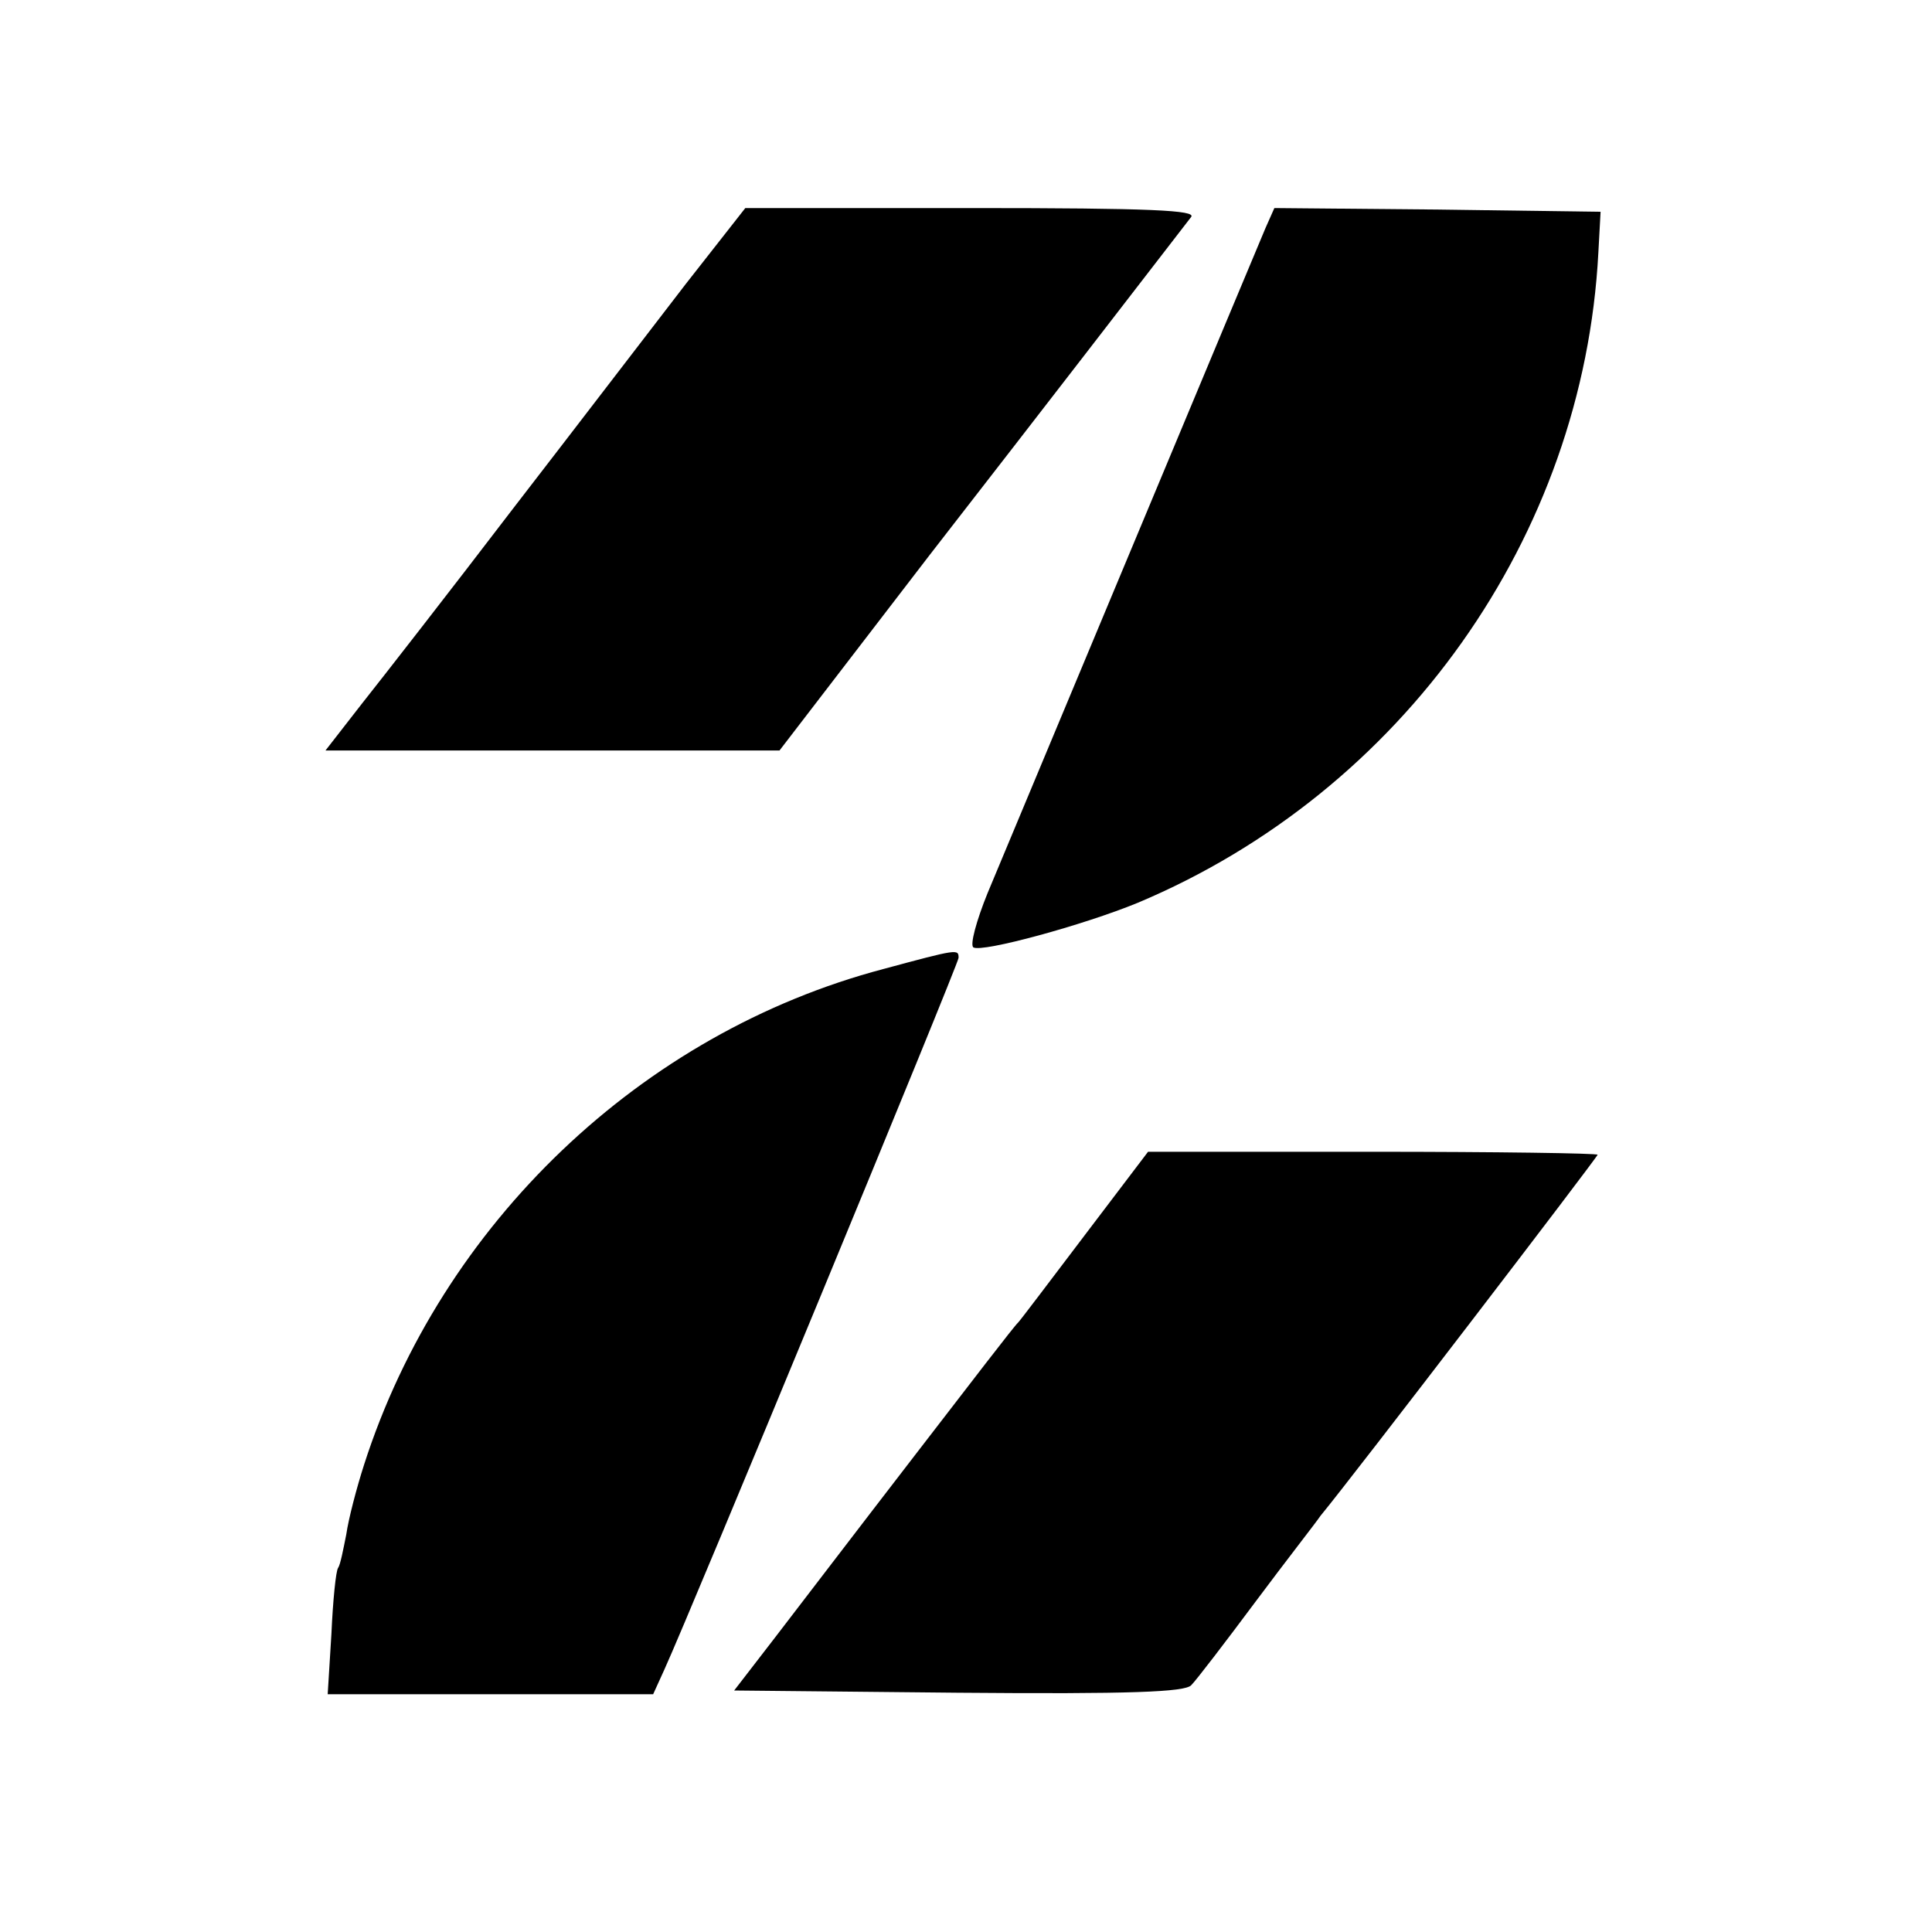
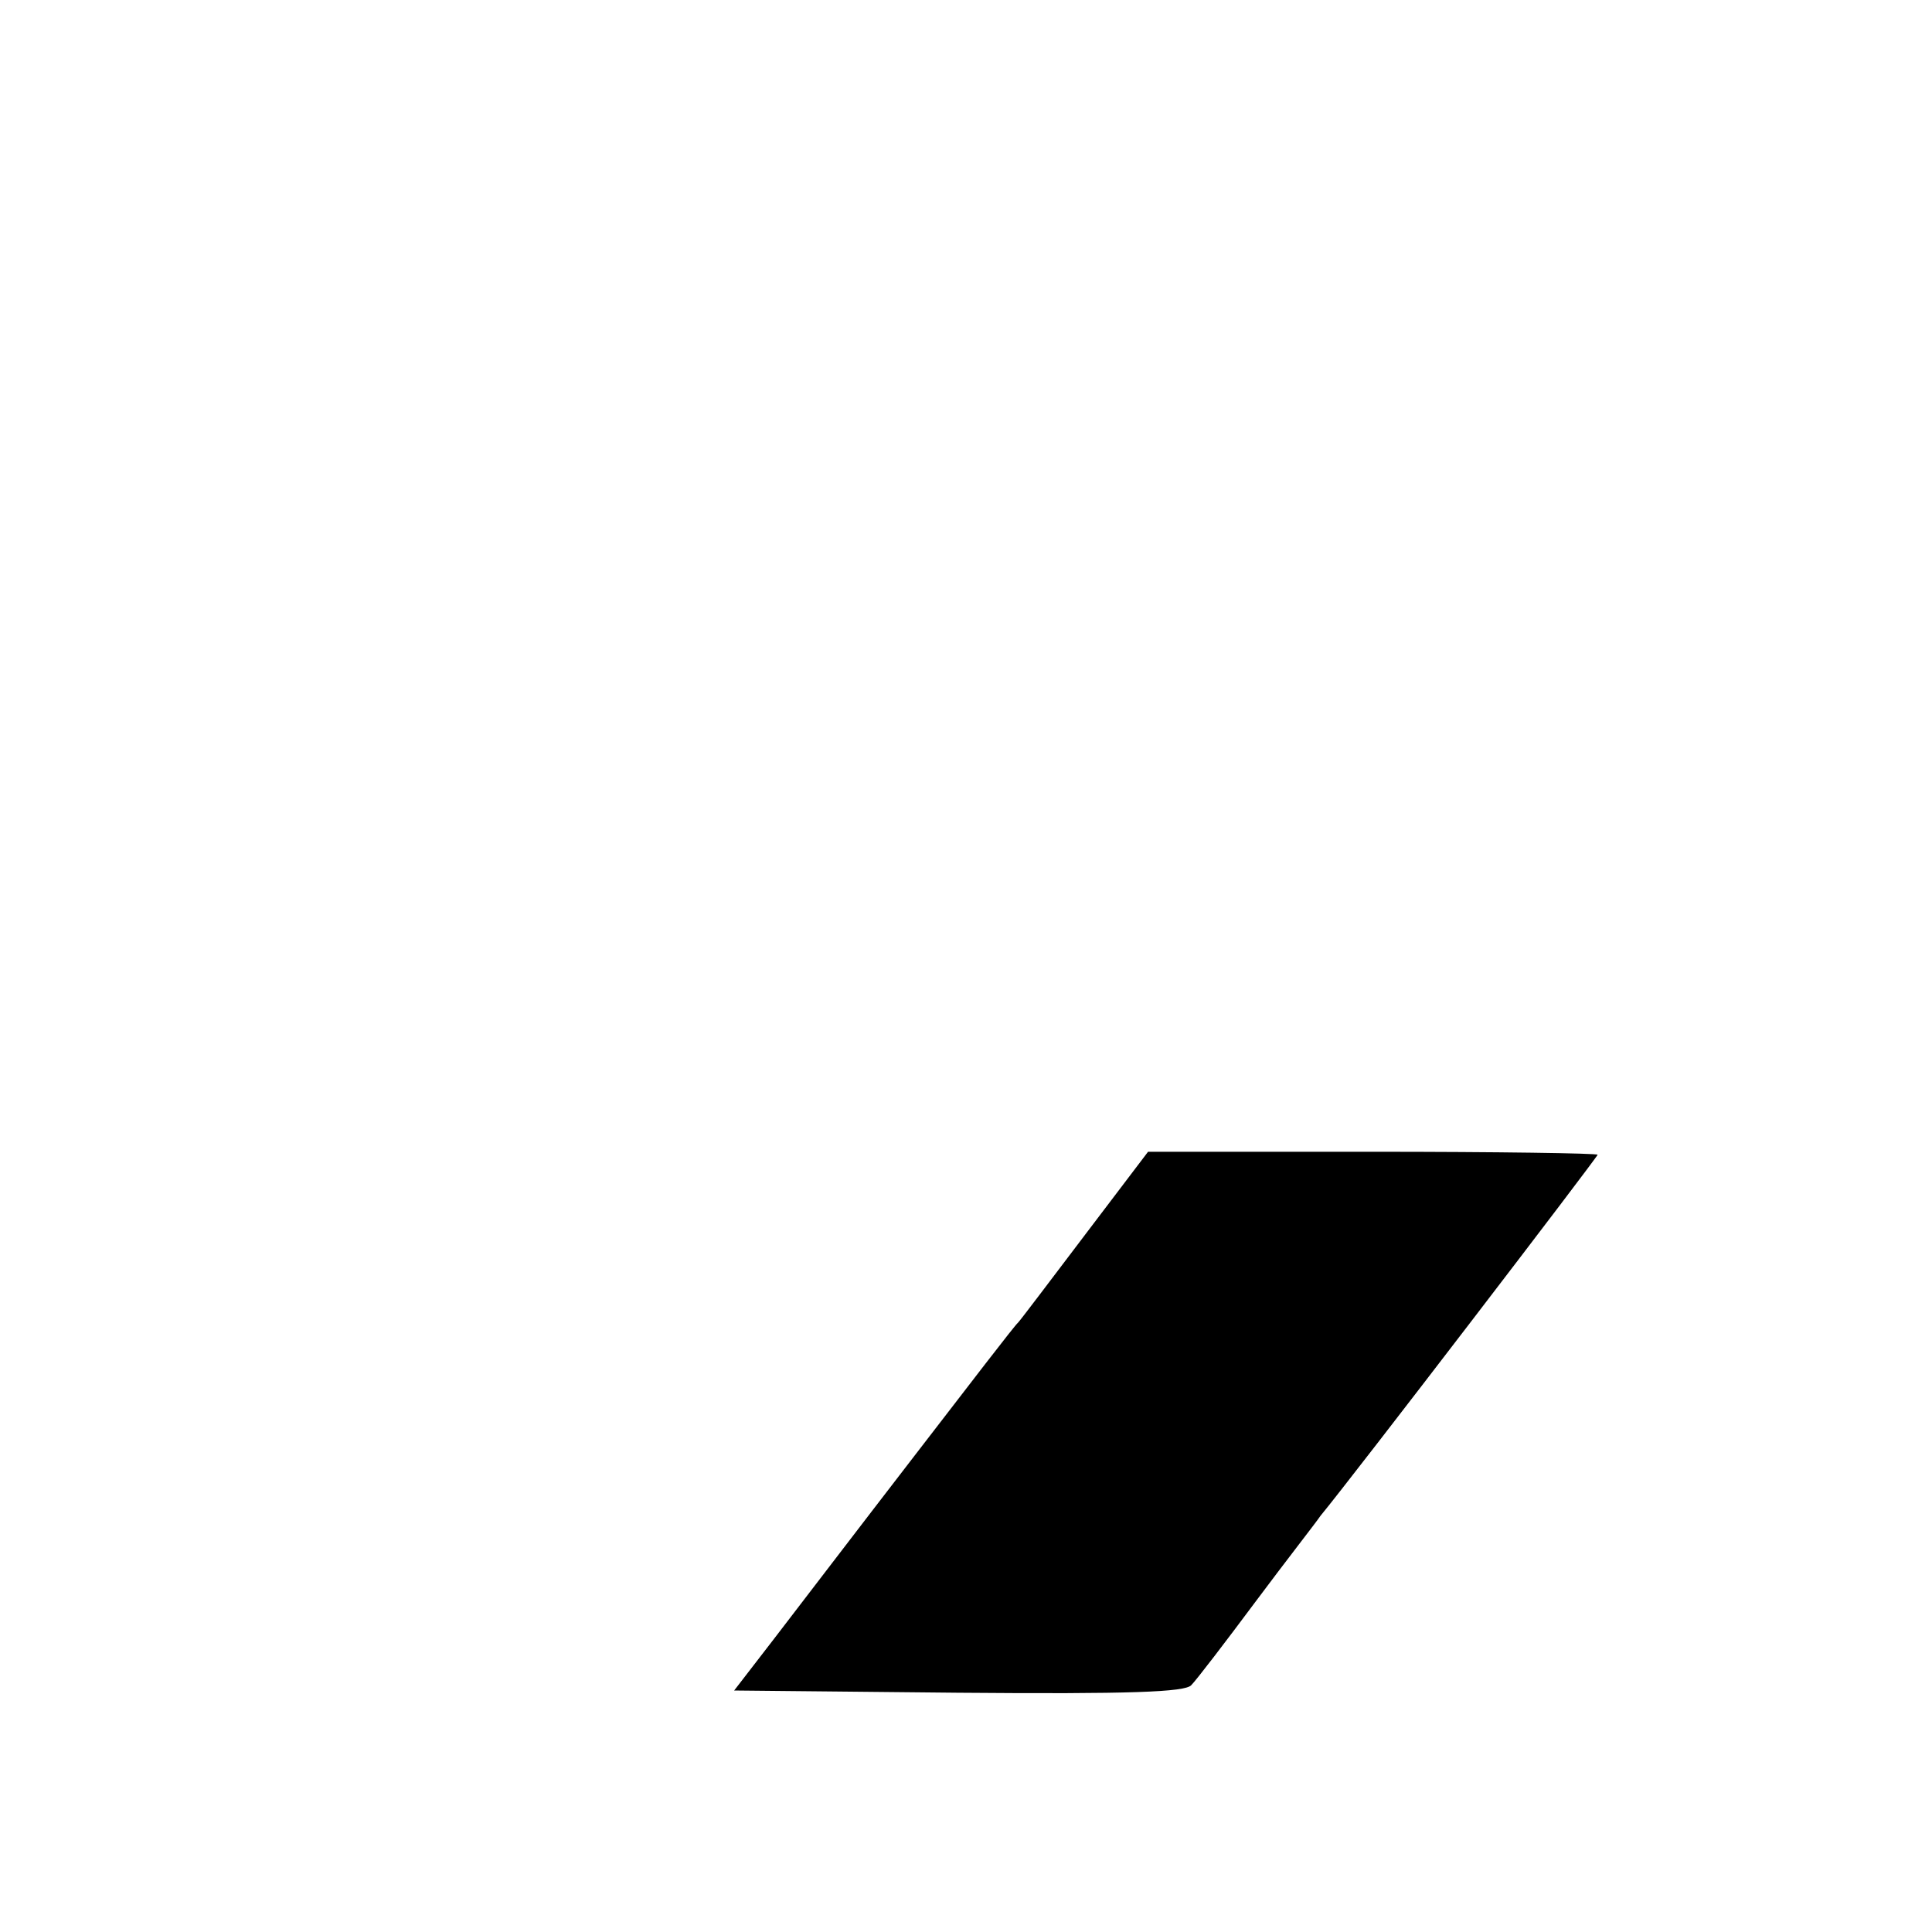
<svg xmlns="http://www.w3.org/2000/svg" version="1.0" width="260pt" height="260pt" viewBox="0 0 260 260" preserveAspectRatio="xMidYMid meet">
  <g transform="translate(0,260) scale(0.1,-0.1)" fill="#000000" stroke="none">
-     <path d="M923 2218 c-44 -57 -148 -193 -233 -303 -84 -110 -176 -228 -203 -262 l-49 -63 306 0 305 0 202 263 c167 215 274 354 352 455 7 9 -53 12 -295 12 l-305 0 -80 -102z" />
-     <path d="M1703 2293 c-12 -28 -320 -766 -374 -895 -15 -37 -24 -70 -19 -73 12 -7 148 30 221 60 357 150 600 493 620 875 l3 55 -219 3 -220 2 -12 -27z" />
-     <path d="M1189 1296 c-326 -86 -595 -343 -699 -667 -10 -31 -21 -73 -24 -94 -4 -20 -8 -41 -11 -45 -3 -4 -7 -44 -9 -89 l-5 -81 219 0 219 0 15 33 c36 79 396 950 396 958 0 12 -1 12 -101 -15z" />
    <path d="M1460 938 c-47 -62 -87 -115 -90 -118 -4 -3 -66 -84 -140 -180 -74 -96 -158 -206 -188 -245 l-54 -70 301 -3 c234 -2 305 1 314 10 7 7 46 58 87 113 41 55 81 106 87 115 43 52 373 483 373 486 0 2 -136 4 -303 4 l-302 0 -85 -112z" />
  </g>
</svg>